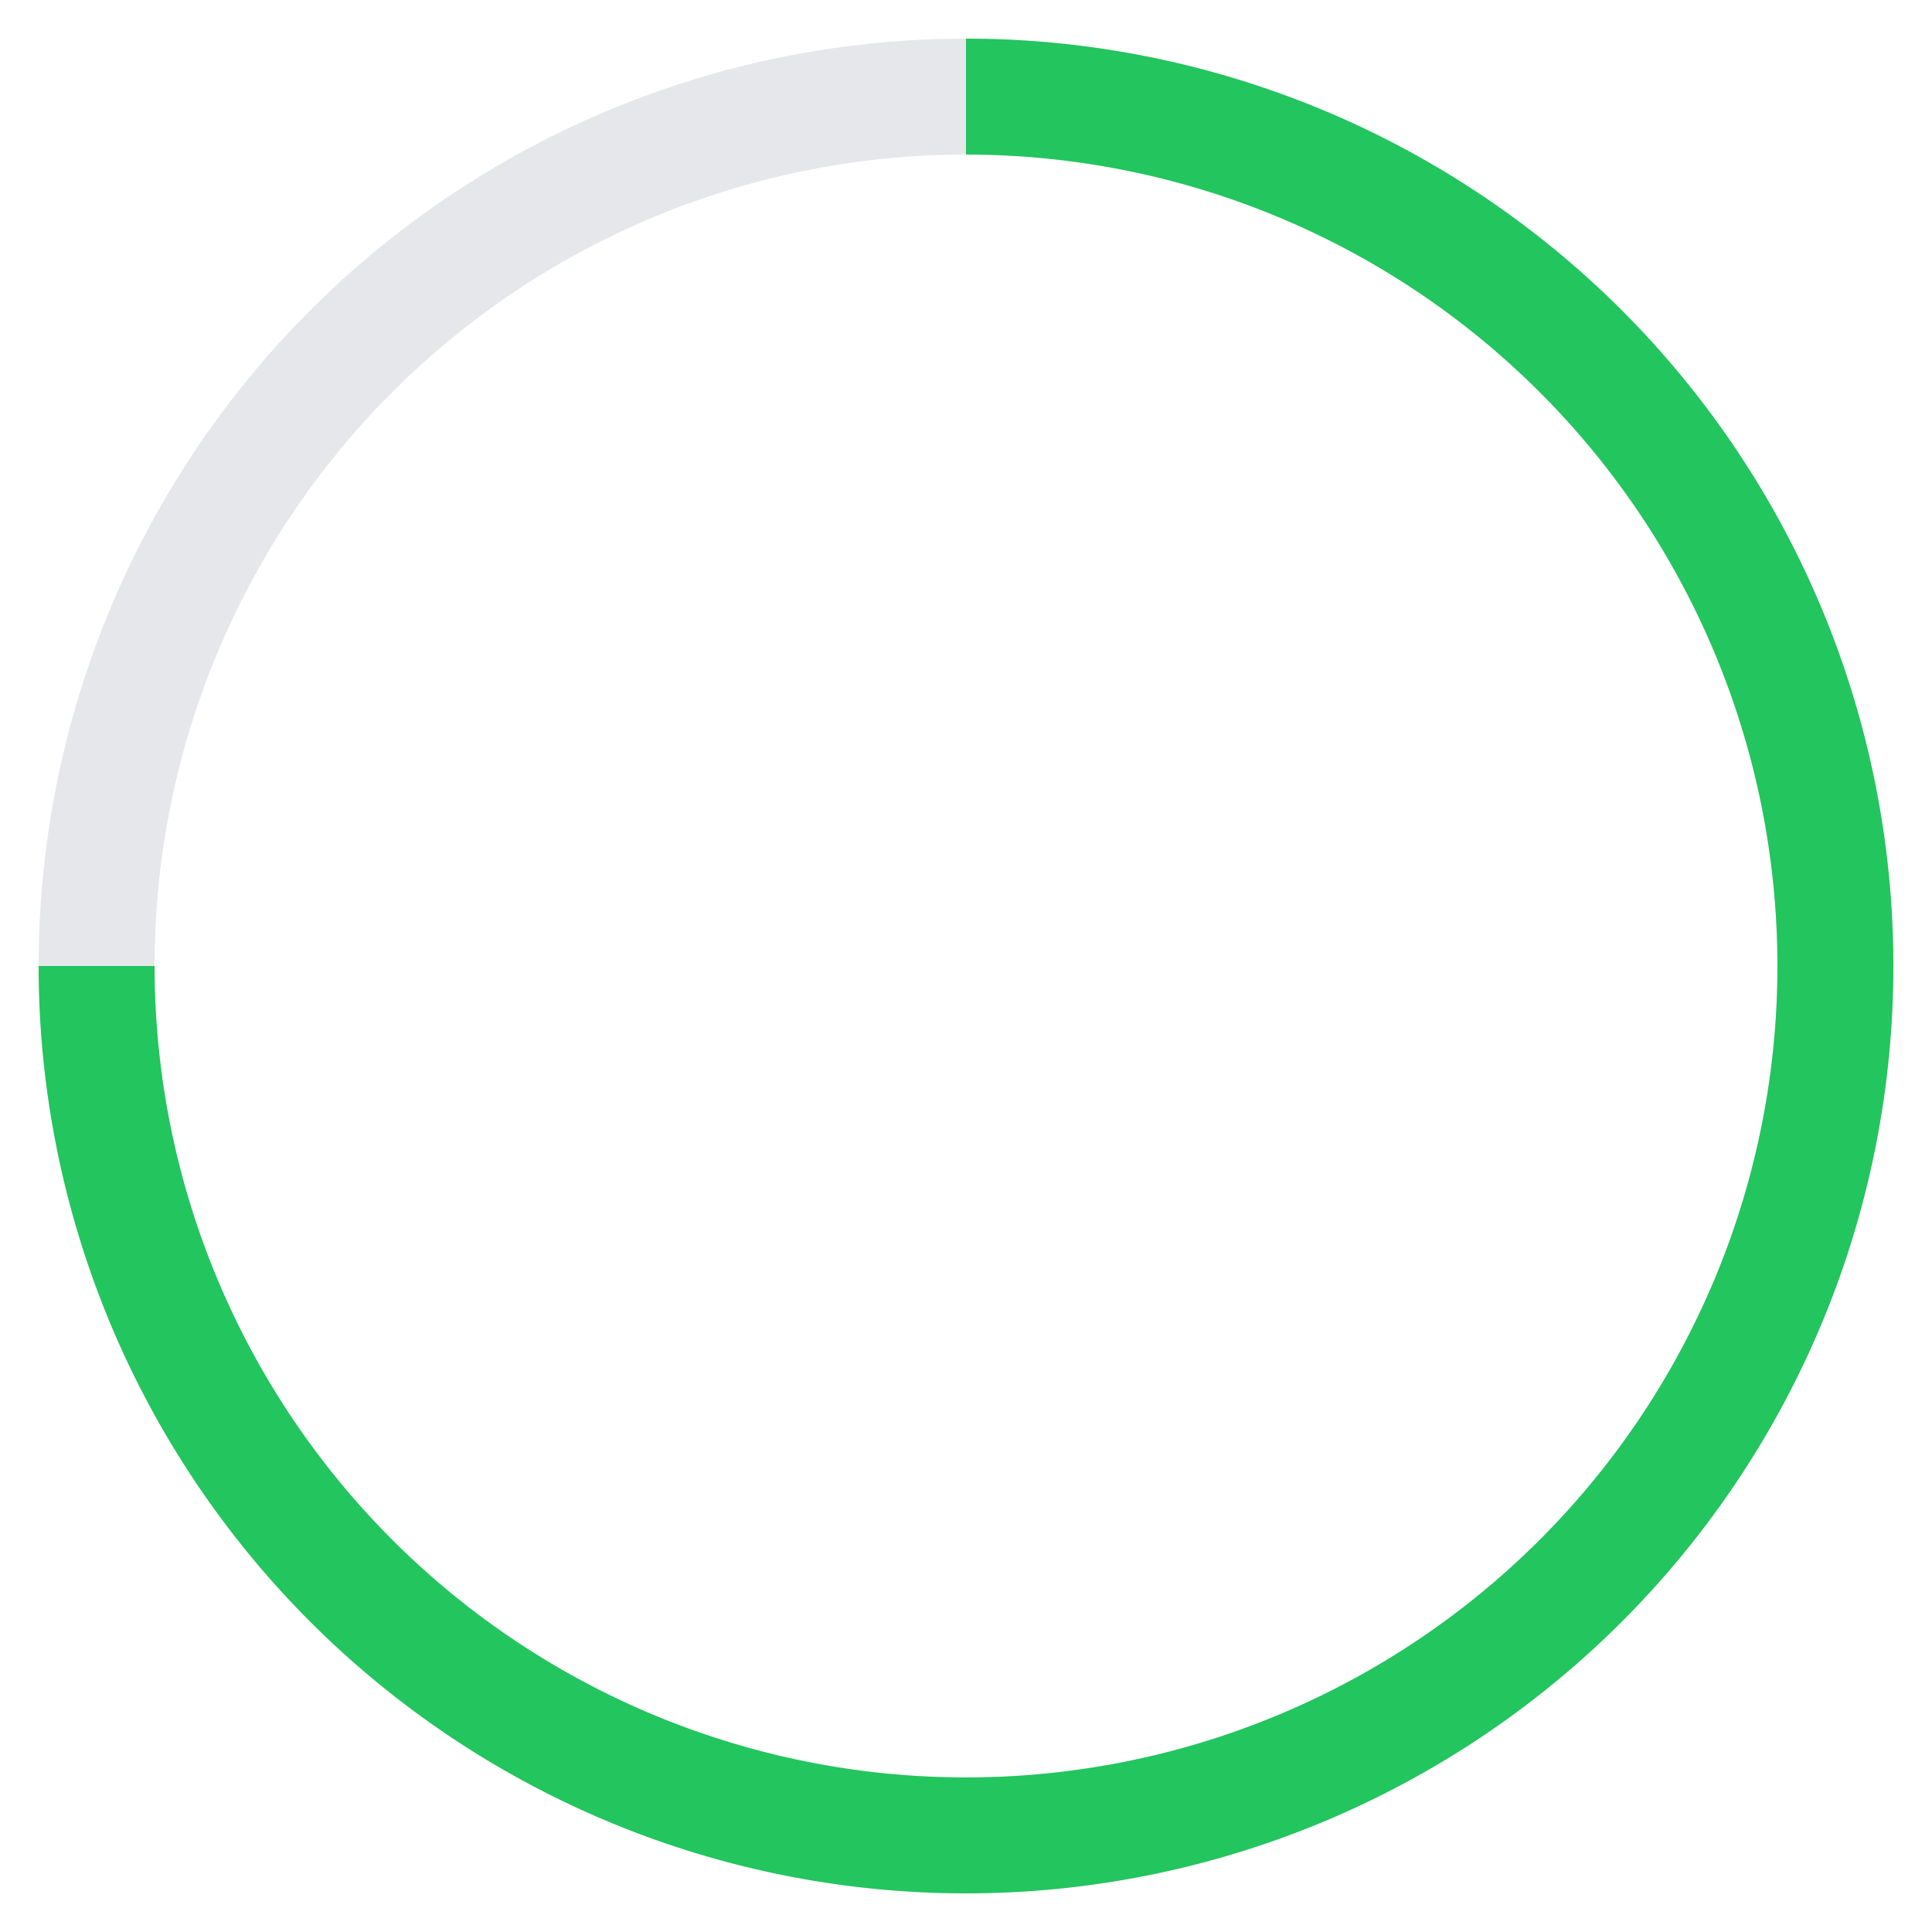
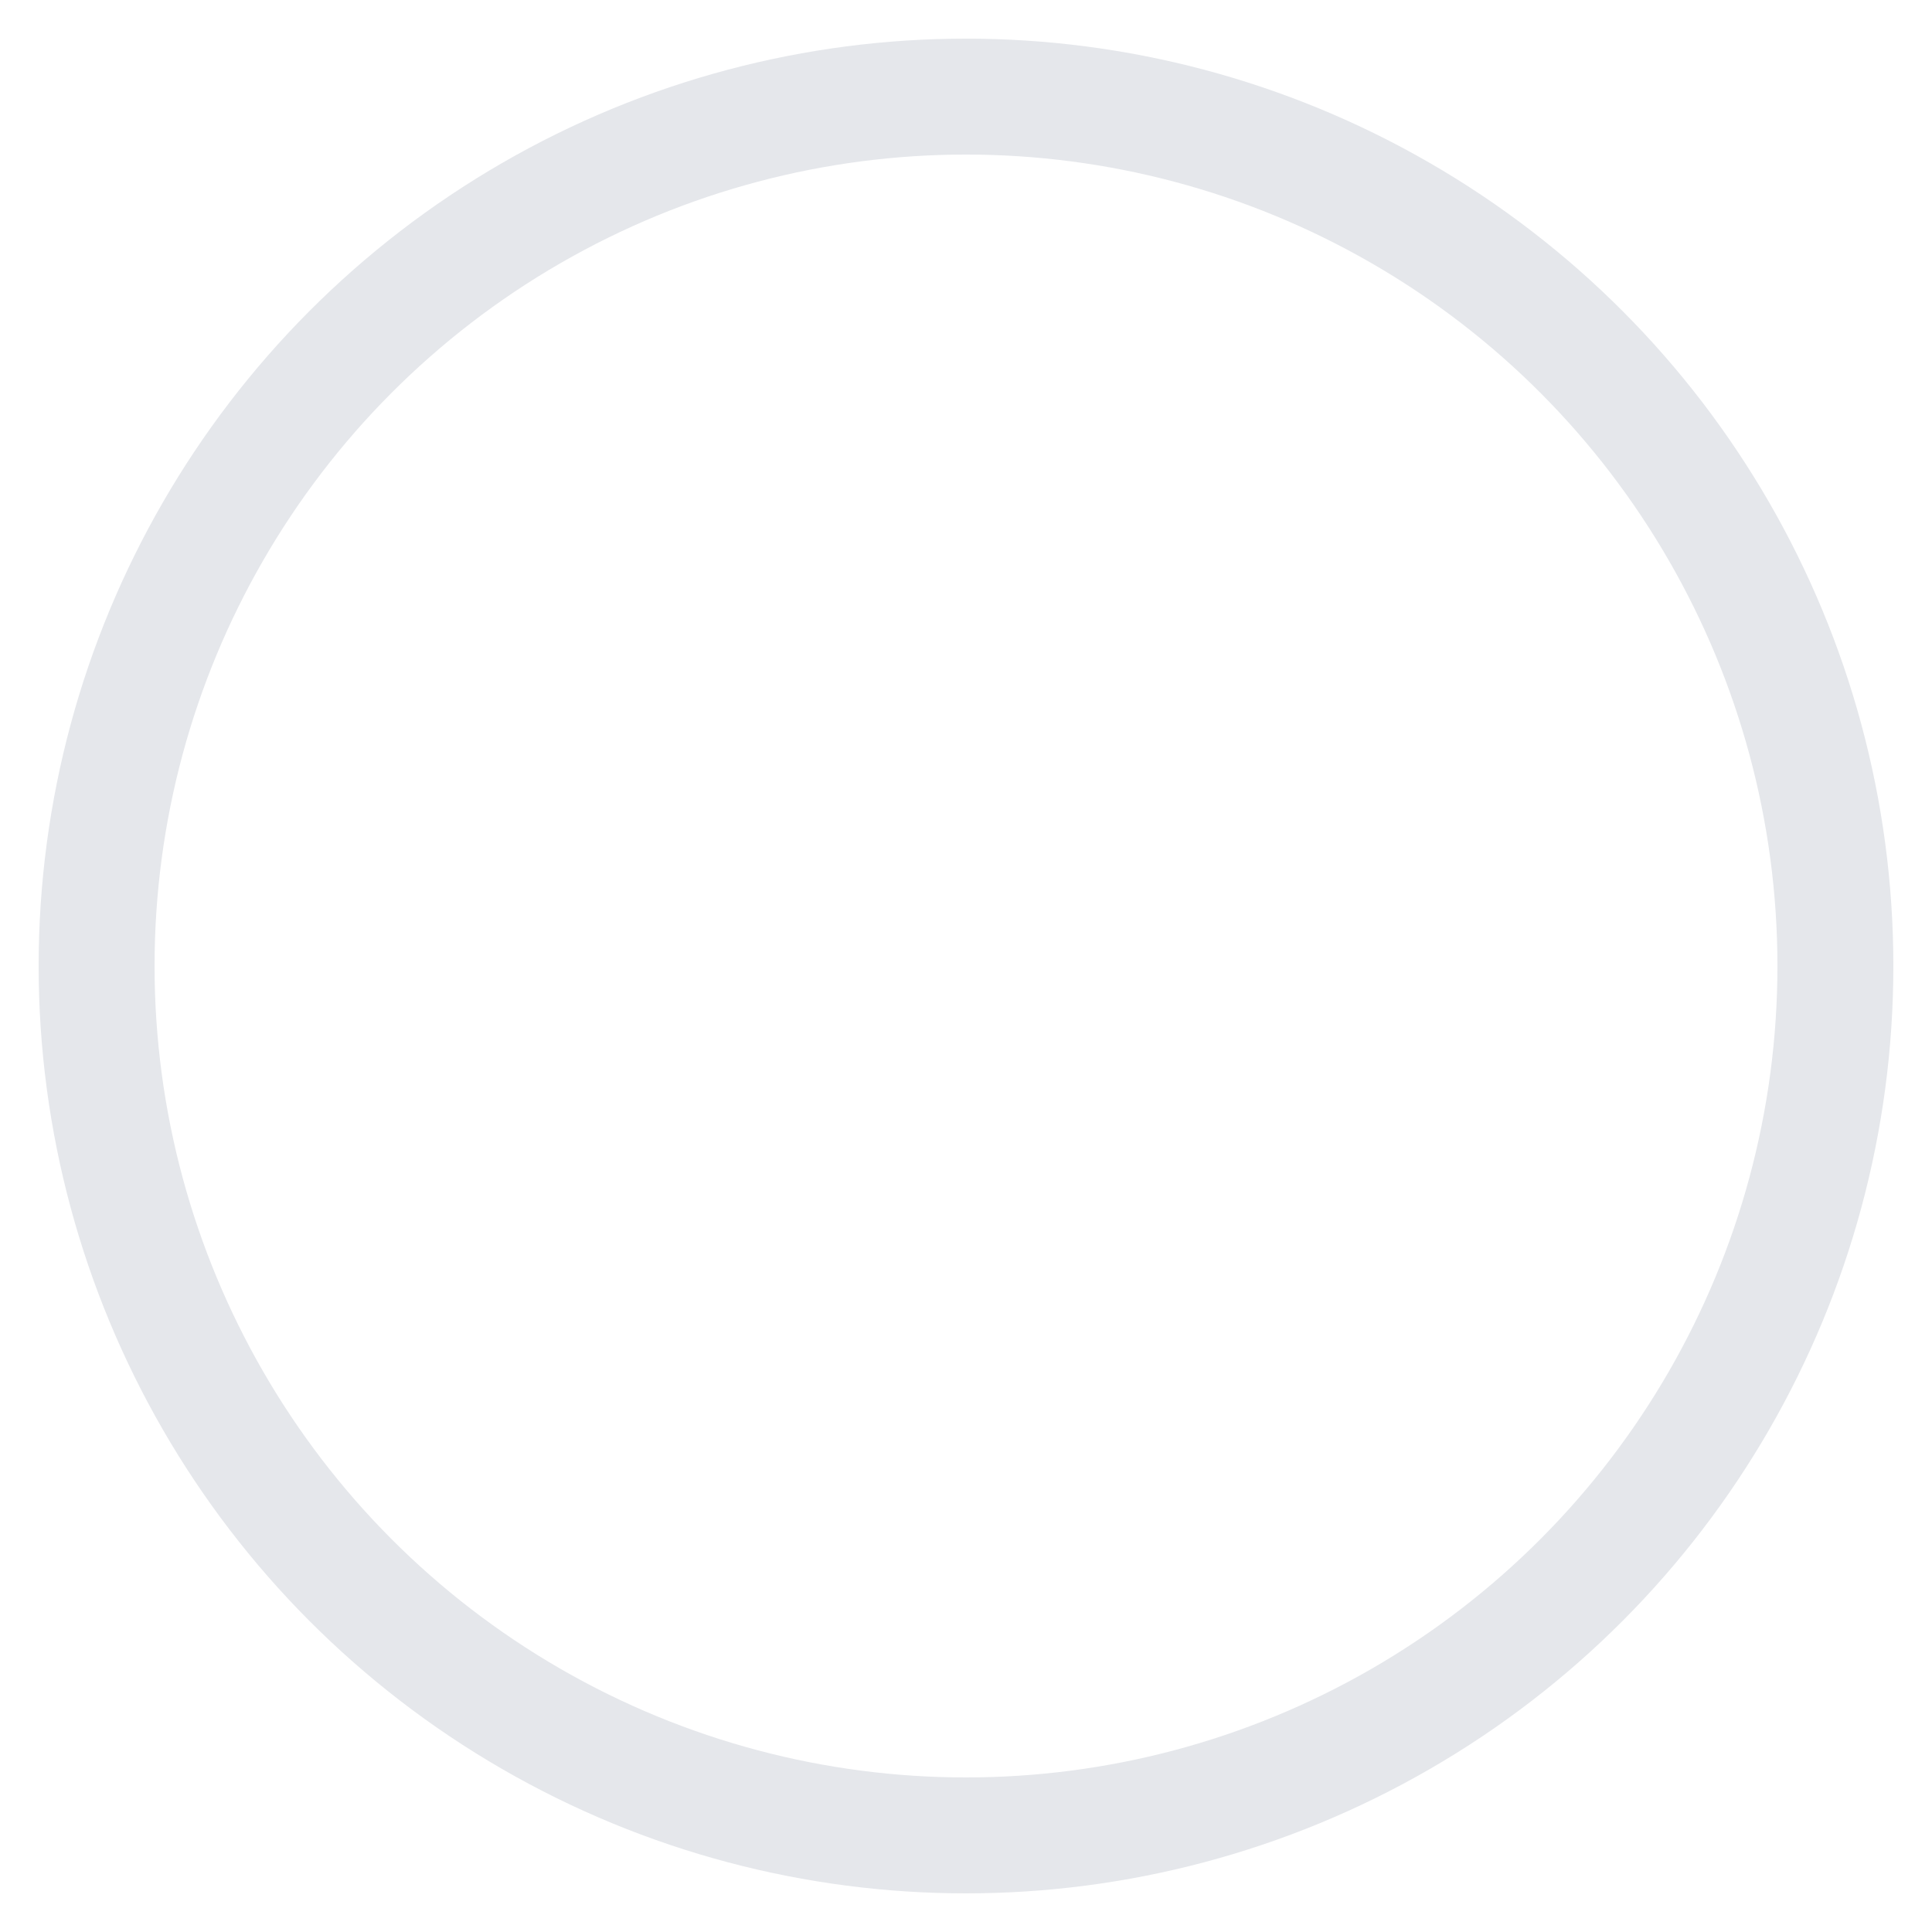
<svg xmlns="http://www.w3.org/2000/svg" viewBox="0 0 200 200">
  <circle cx="100" cy="100" r="90" fill="none" stroke="#e5e7eb" stroke-width="12" />
-   <path d="M100,10 A90,90 0 1,1 10,100" fill="none" stroke="#22c55e" stroke-width="12" />
</svg>